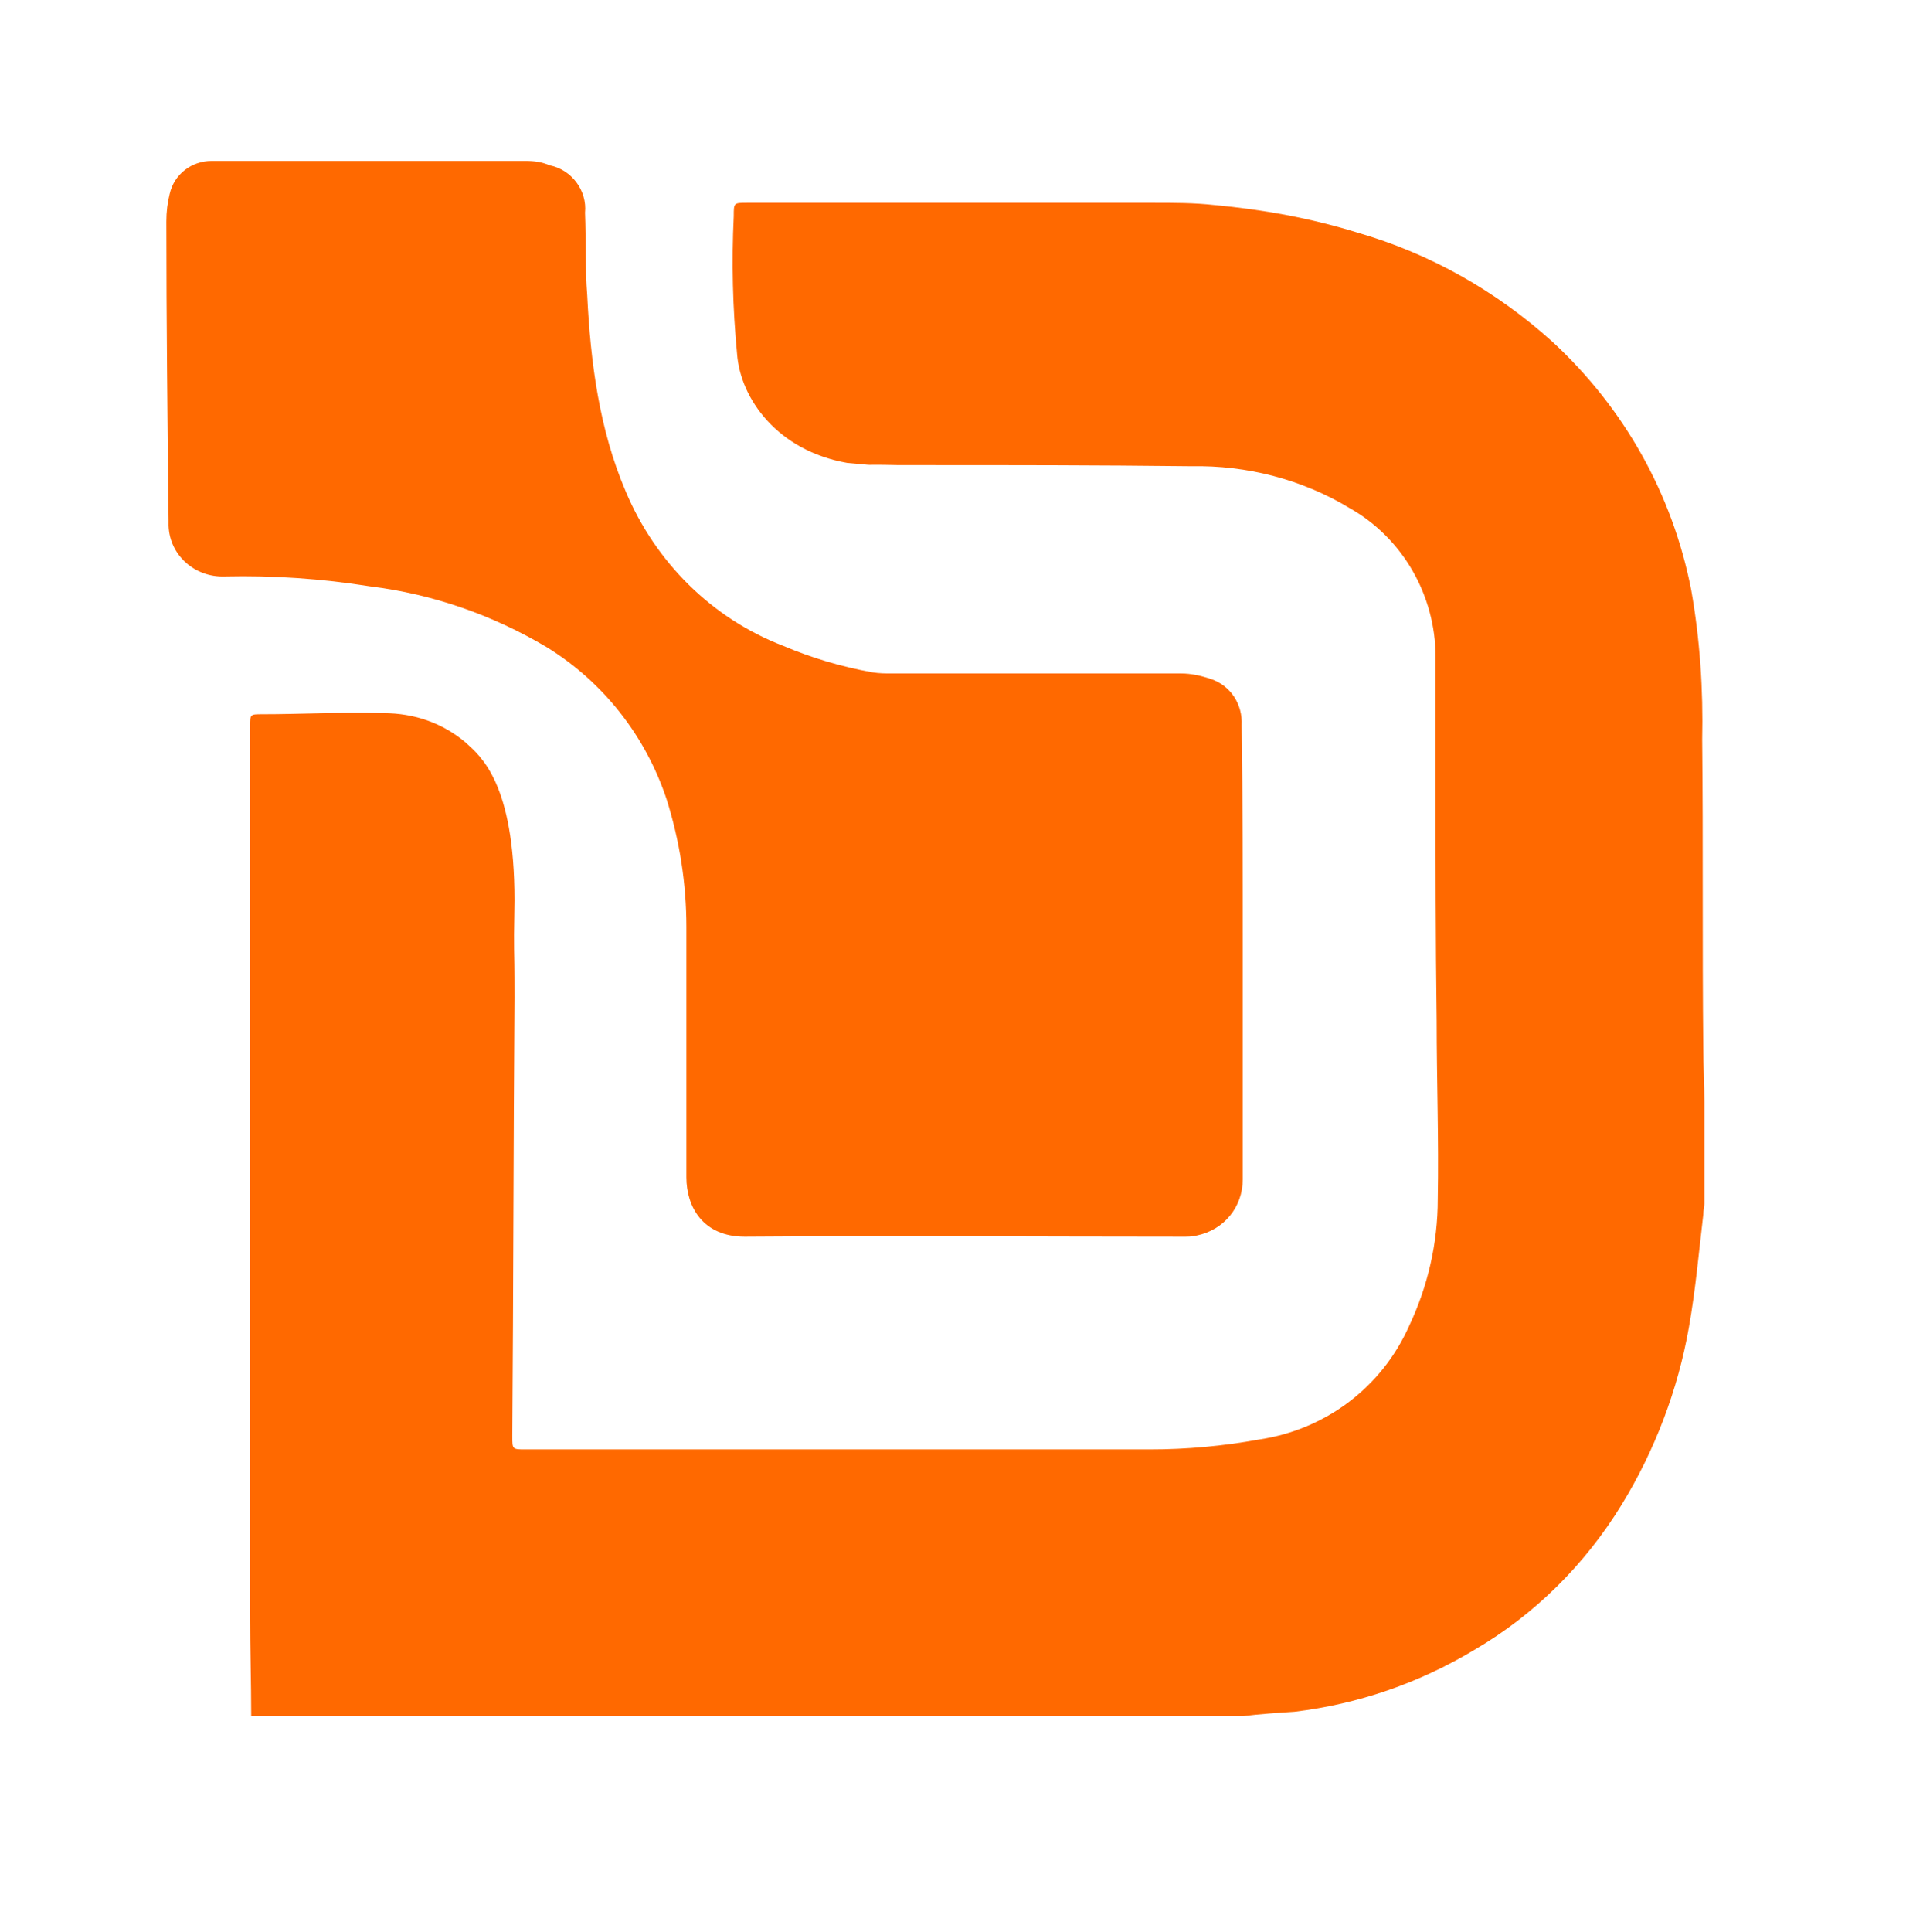
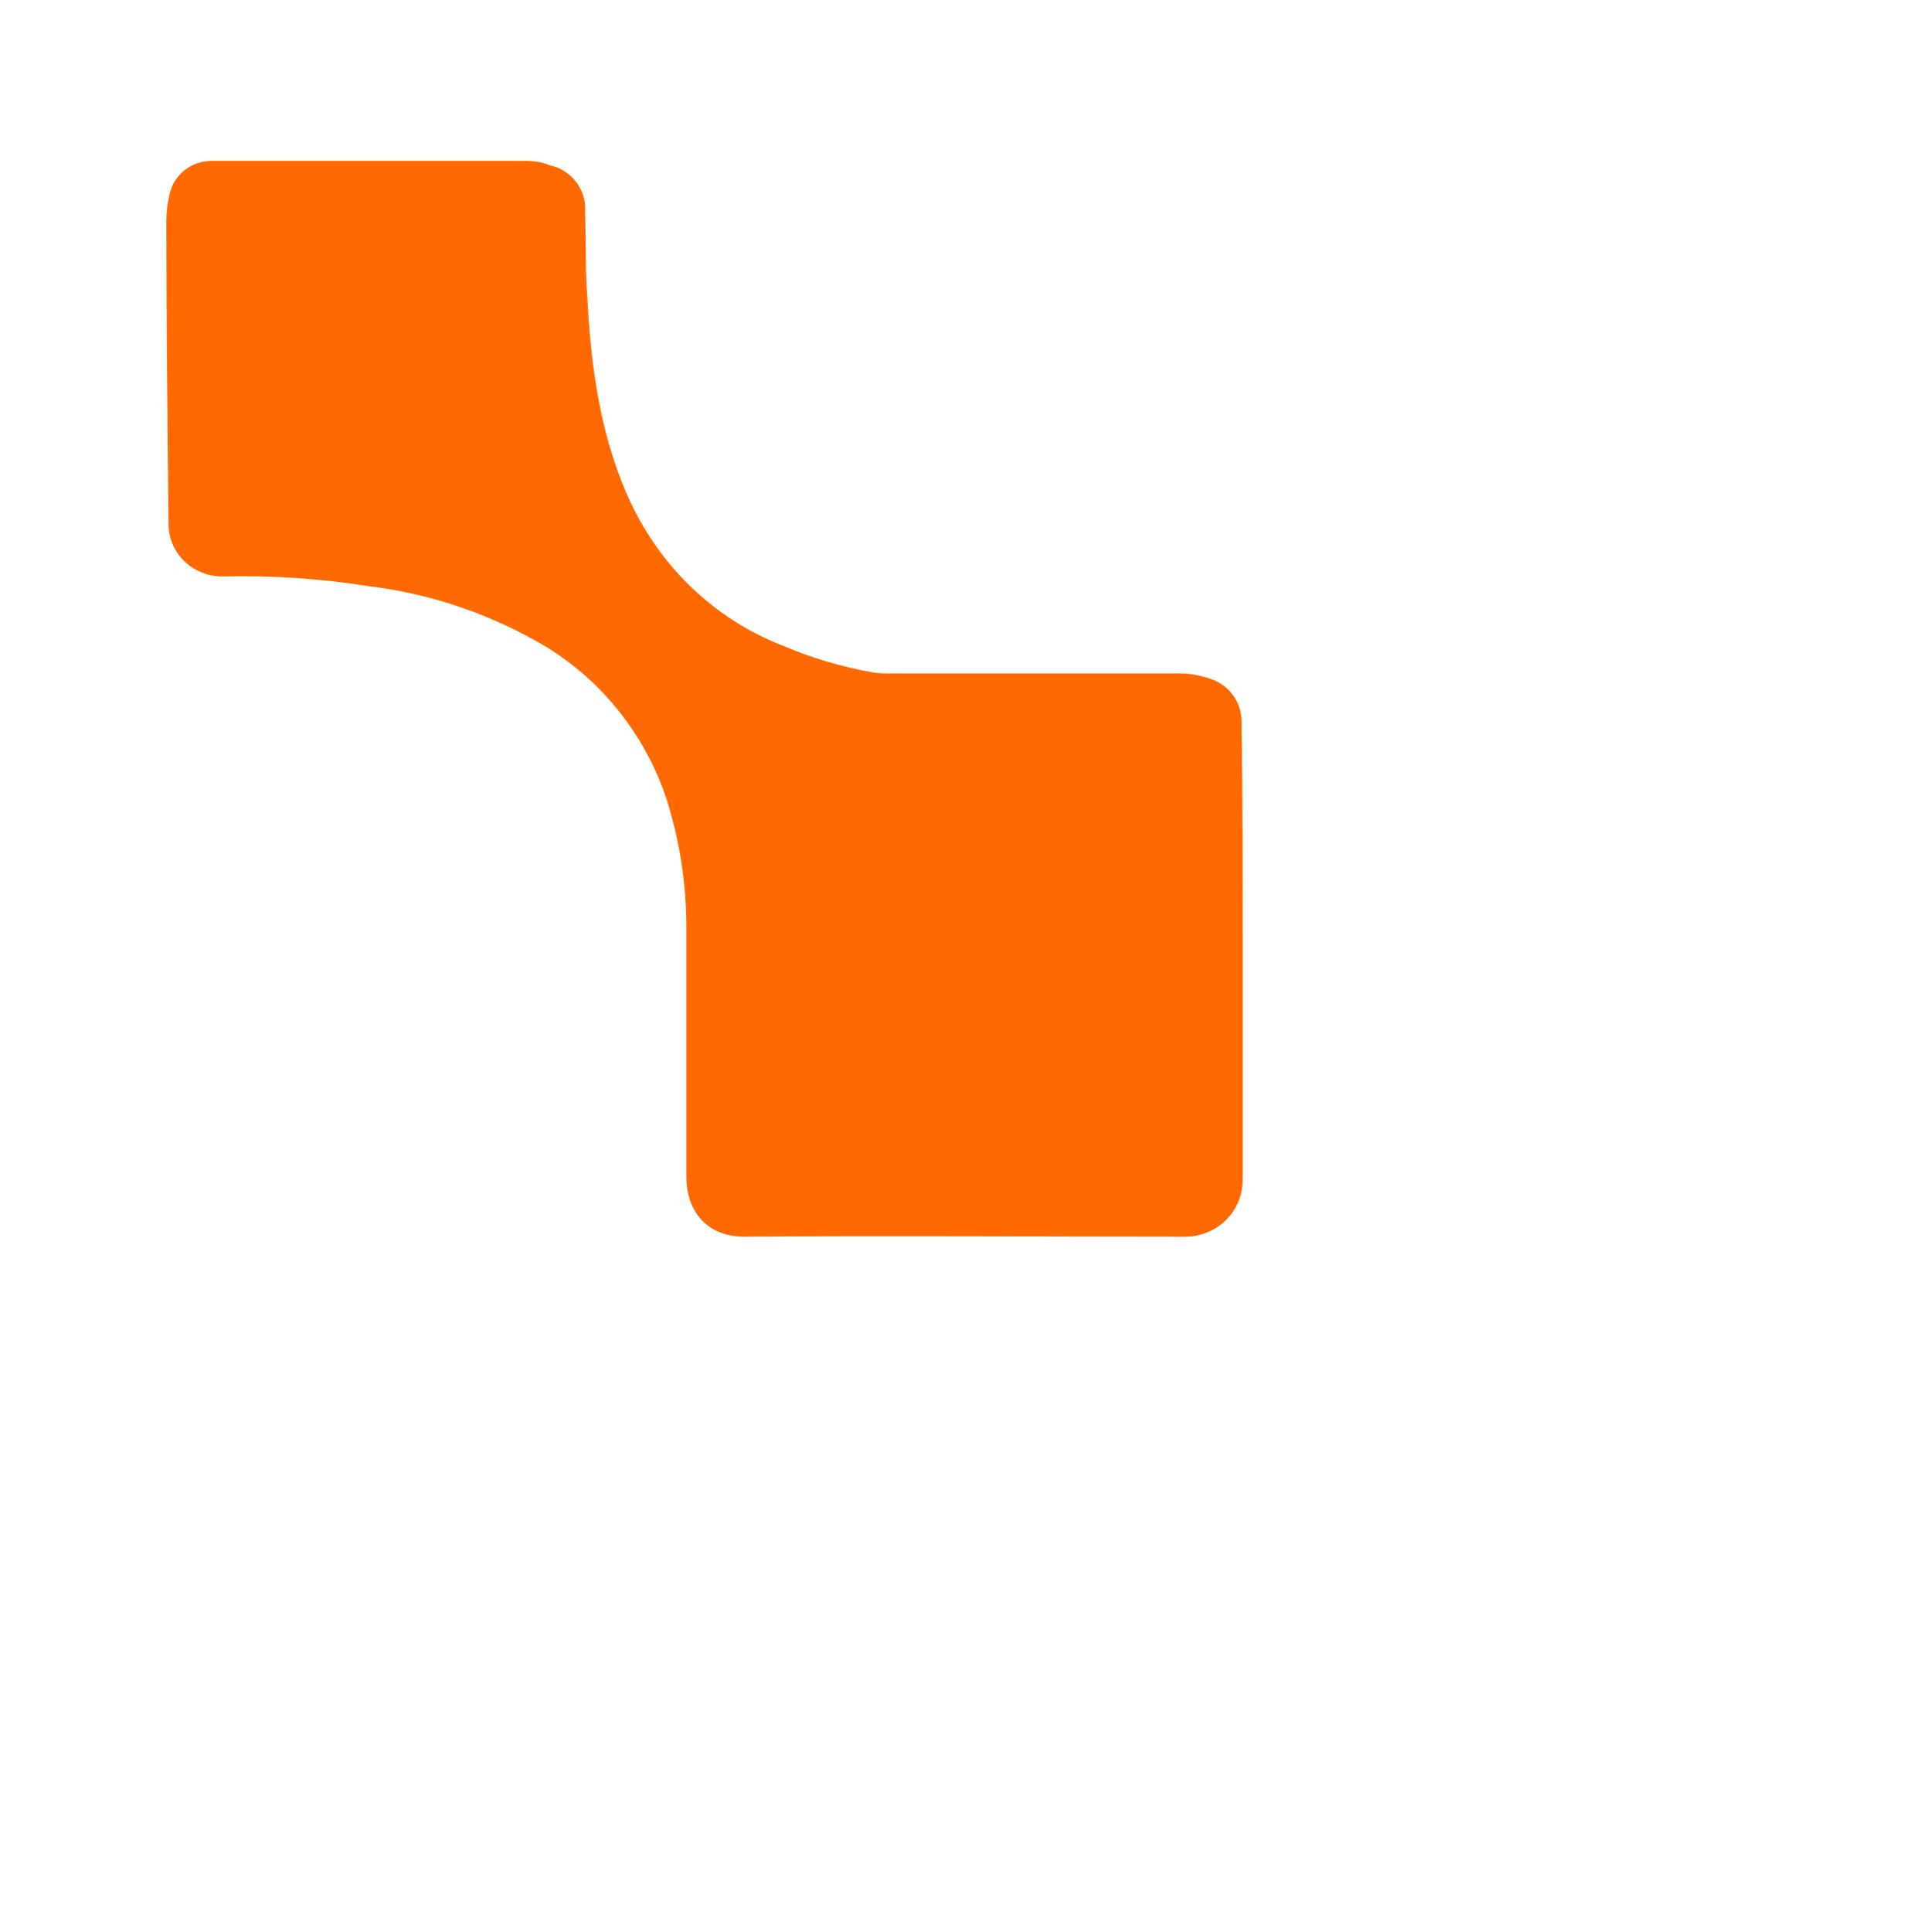
<svg xmlns="http://www.w3.org/2000/svg" version="1.2" baseProfile="tiny" id="Layer_1" x="0px" y="0px" viewBox="0 0 173 175.3" overflow="visible" xml:space="preserve">
  <g id="Layer_2_00000084530278568007044920000000089662069647102874_">
-     <path fill="#FF6900" d="M112.8,155.7h-90c0-3.1-0.1-6.1-0.1-9.2c0-9.7,0-19.4,0-29.2c0-17.1,0-34.3,0-51.4c0-1.1,0-1.1,1.1-1.1   c3.5,0,6.8-0.2,11-0.1c2.8,0,5.4,0.9,7.5,2.7c1.3,1.2,4.4,3.6,4.4,14.3c-0.1,6,0,2.9,0,8.8c-0.1,13.3-0.1,26.5-0.2,39.8   c0,1.2,0,1.2,1.2,1.2c18.9,0,37.8,0,56.7,0c3.3,0,6.6-0.3,9.9-0.9c6-0.9,11.1-4.7,13.6-10.3c1.7-3.6,2.6-7.5,2.6-11.5   c0.1-5.4-0.1-10.8-0.1-16.2c-0.1-7.3-0.1-14.6-0.1-21.8c0-3.7,0-7.4,0-11.2c0-5.6-3-10.8-7.8-13.5c-4.3-2.6-9.3-3.9-14.4-3.8   c-8.8-0.1-16.1-0.1-24.9-0.1c-3.4,0,1.8,0-1.6,0c-4.4-0.1-1.2,0.1-4.7-0.2c-6.3-1.1-9.7-5.8-10-9.9c-0.4-4.2-0.5-8.3-0.3-12.5   c0-1.2,0-1.2,1.2-1.2c12.3,0,24.7,0,37,0c1.8,0,3.6,0,5.4,0.2c4.4,0.4,8.8,1.2,13,2.5c6.6,1.9,12.6,5.3,17.7,9.9   c6.5,6,10.9,13.8,12.6,22.5c0.8,4.5,1.1,9.1,1,13.6c0.1,9.3,0,18.7,0.1,28c0,1.6,0.1,3.3,0.1,4.9v9.2c0,0.3-0.1,0.6-0.1,1   c-0.4,3.4-0.7,6.8-1.3,10.2c-1,5.7-3.1,11.2-6.1,16.1c-3.3,5.4-7.9,10-13.4,13.2c-5,3-10.5,4.9-16.3,5.6   C116,155.4,114.4,155.5,112.8,155.7z" />
    <path fill="#FF6900" d="M112.8,86.3c0,6.9,0,13.8,0,20.7c0,2.5-1.7,4.6-4.2,5.1c-0.4,0.1-0.8,0.1-1.2,0.1c-13.3,0-26.5-0.1-39.8,0   c-3.8,0-5.3-2.7-5.3-5.4c0-7.6,0-15.1,0-22.7c0-3.9-0.6-7.8-1.8-11.6c-1.9-5.7-5.7-10.6-10.9-13.8c-4.9-2.9-10.3-4.8-16-5.5   c-4.4-0.7-8.8-1-13.2-0.9c-2.7,0.1-5-1.9-5.1-4.6c0-0.2,0-0.3,0-0.5c-0.1-9-0.2-18.1-0.2-27.1c0-0.9,0.1-1.7,0.3-2.5   c0.4-1.8,2-3,3.8-3c9.5,0,19,0,28.5,0c0.8,0,1.5,0.1,2.2,0.4c2,0.4,3.4,2.3,3.2,4.3c0.1,2.5,0,5,0.2,7.5c0.3,6.1,1.1,12.2,3.5,17.8   c2.7,6.4,7.8,11.5,14.3,14c2.6,1.1,5.3,1.9,8.1,2.4c0.6,0.1,1.2,0.1,1.7,0.1c8.8,0,17.5,0,26.3,0c0.9,0,1.8,0.2,2.7,0.5   c1.8,0.6,2.9,2.3,2.8,4.2C112.8,72.7,112.8,79.5,112.8,86.3z" />
  </g>
</svg>